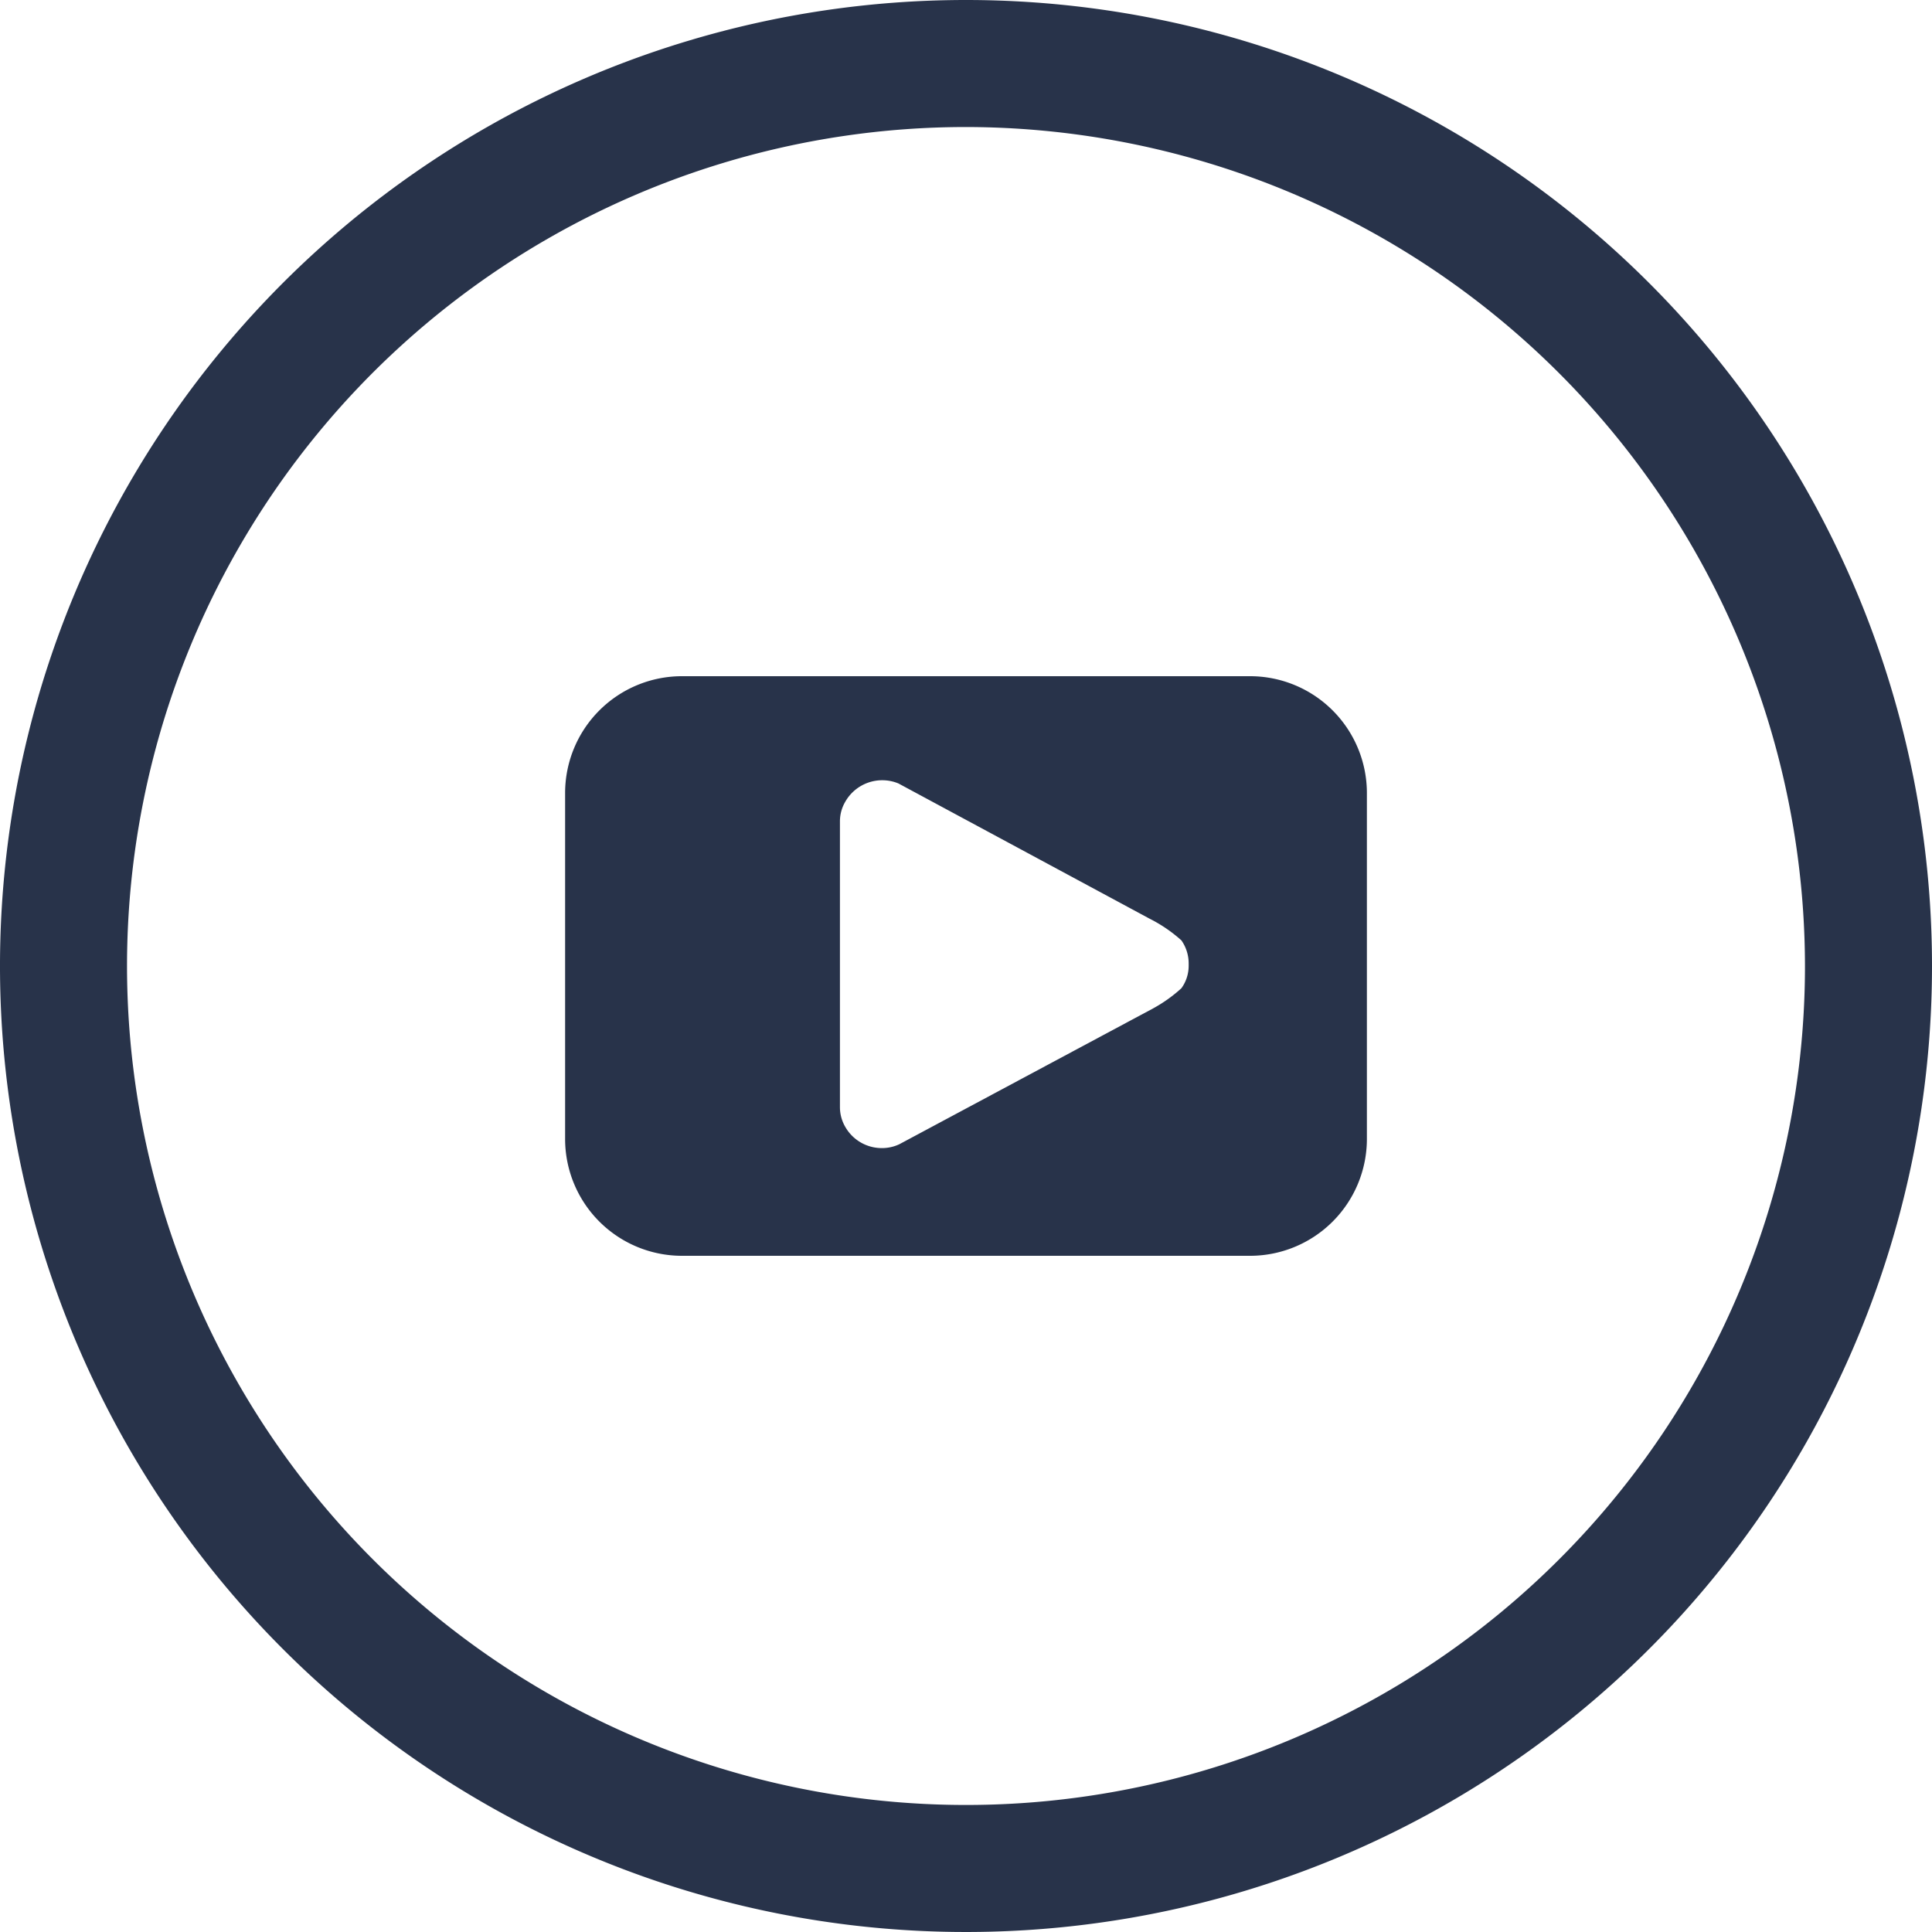
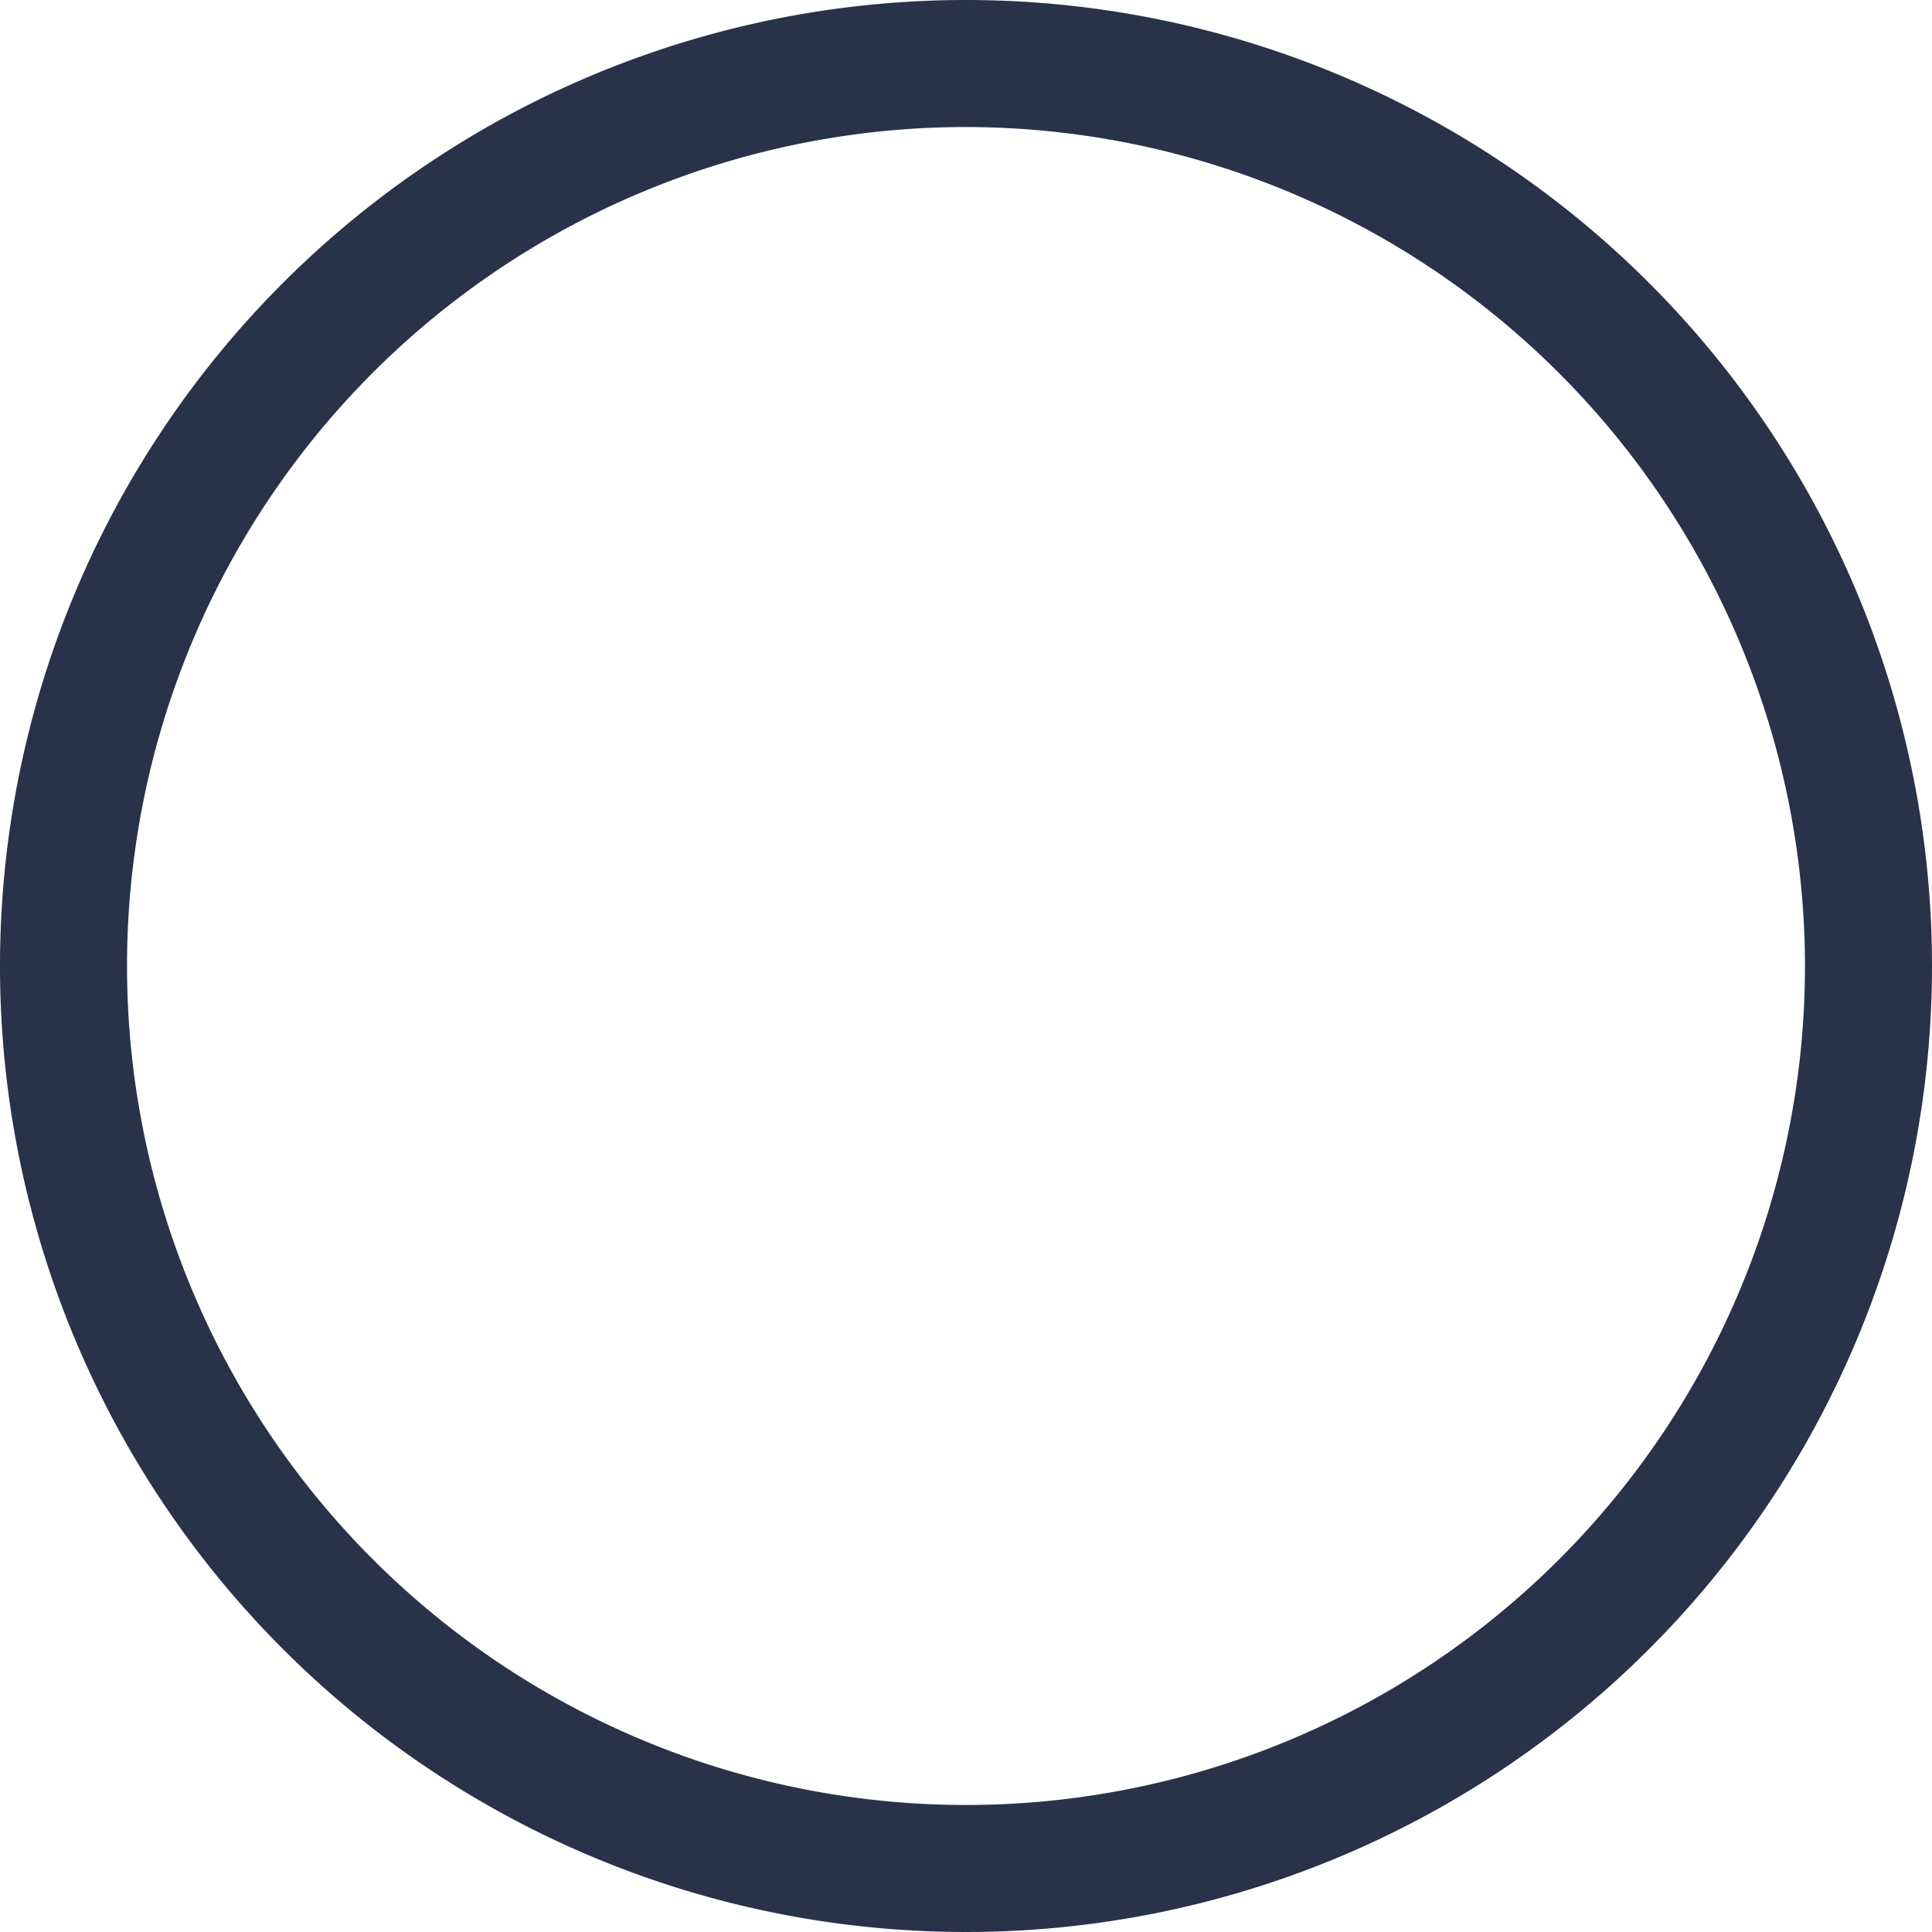
<svg xmlns="http://www.w3.org/2000/svg" id="Layer_1" data-name="Layer 1" viewBox="0 0 40 40">
  <defs>
    <style>.cls-1{fill:#28334a;}</style>
  </defs>
  <title>button</title>
  <path class="cls-1" d="M20,0A20,20,0,1,0,40,20,20,20,0,0,0,20,0ZM37.37,20A17.37,17.37,0,1,1,20,2.63,17.39,17.39,0,0,1,37.37,20Z" />
-   <path class="cls-1" d="M25.88,14H14.12a2.42,2.42,0,0,0-2.42,2.42v7.16A2.42,2.42,0,0,0,14.12,26H25.88a2.42,2.42,0,0,0,2.42-2.42V16.42A2.42,2.42,0,0,0,25.88,14Zm-1.27,6a.79.79,0,0,1-.15.46,3,3,0,0,1-.59.42l-5.25,2.81a.84.84,0,0,1-.36.08.87.87,0,0,1-.76-.44.81.81,0,0,1-.11-.41V17a.8.8,0,0,1,.11-.4.88.88,0,0,1,1.1-.38l5.2,2.8a3,3,0,0,1,.66.45.83.83,0,0,1,.15.48Z" />
</svg>